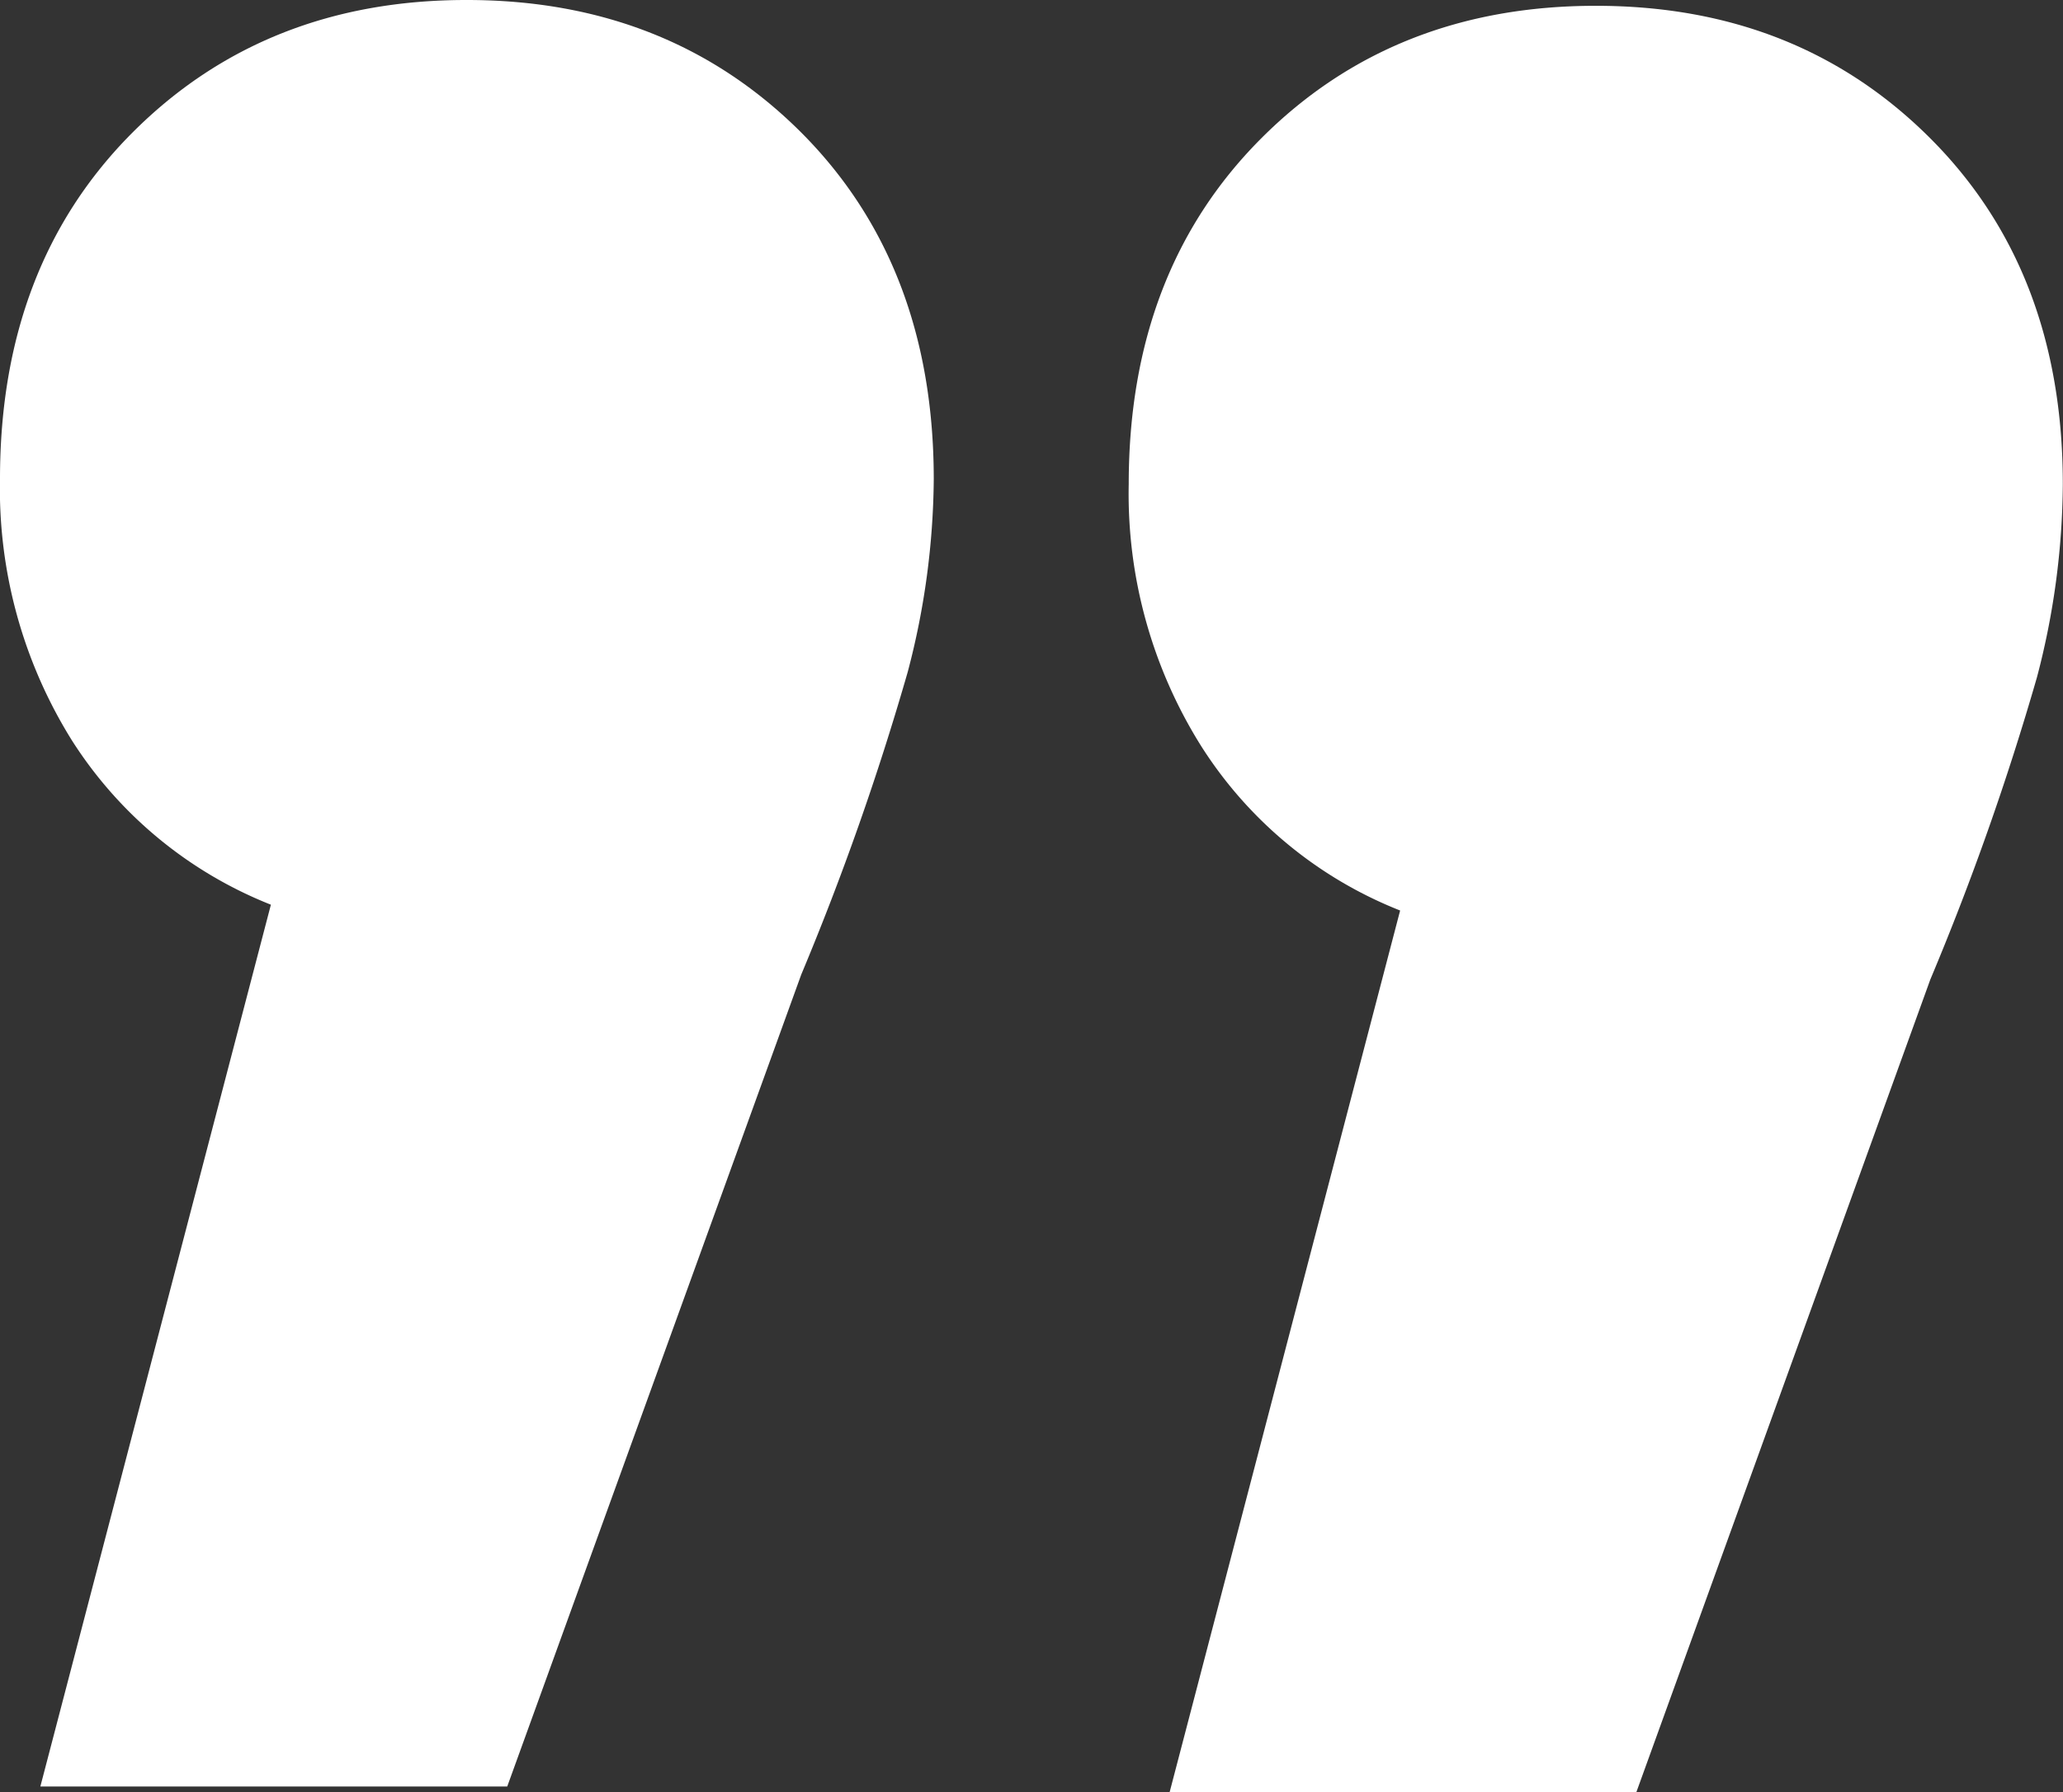
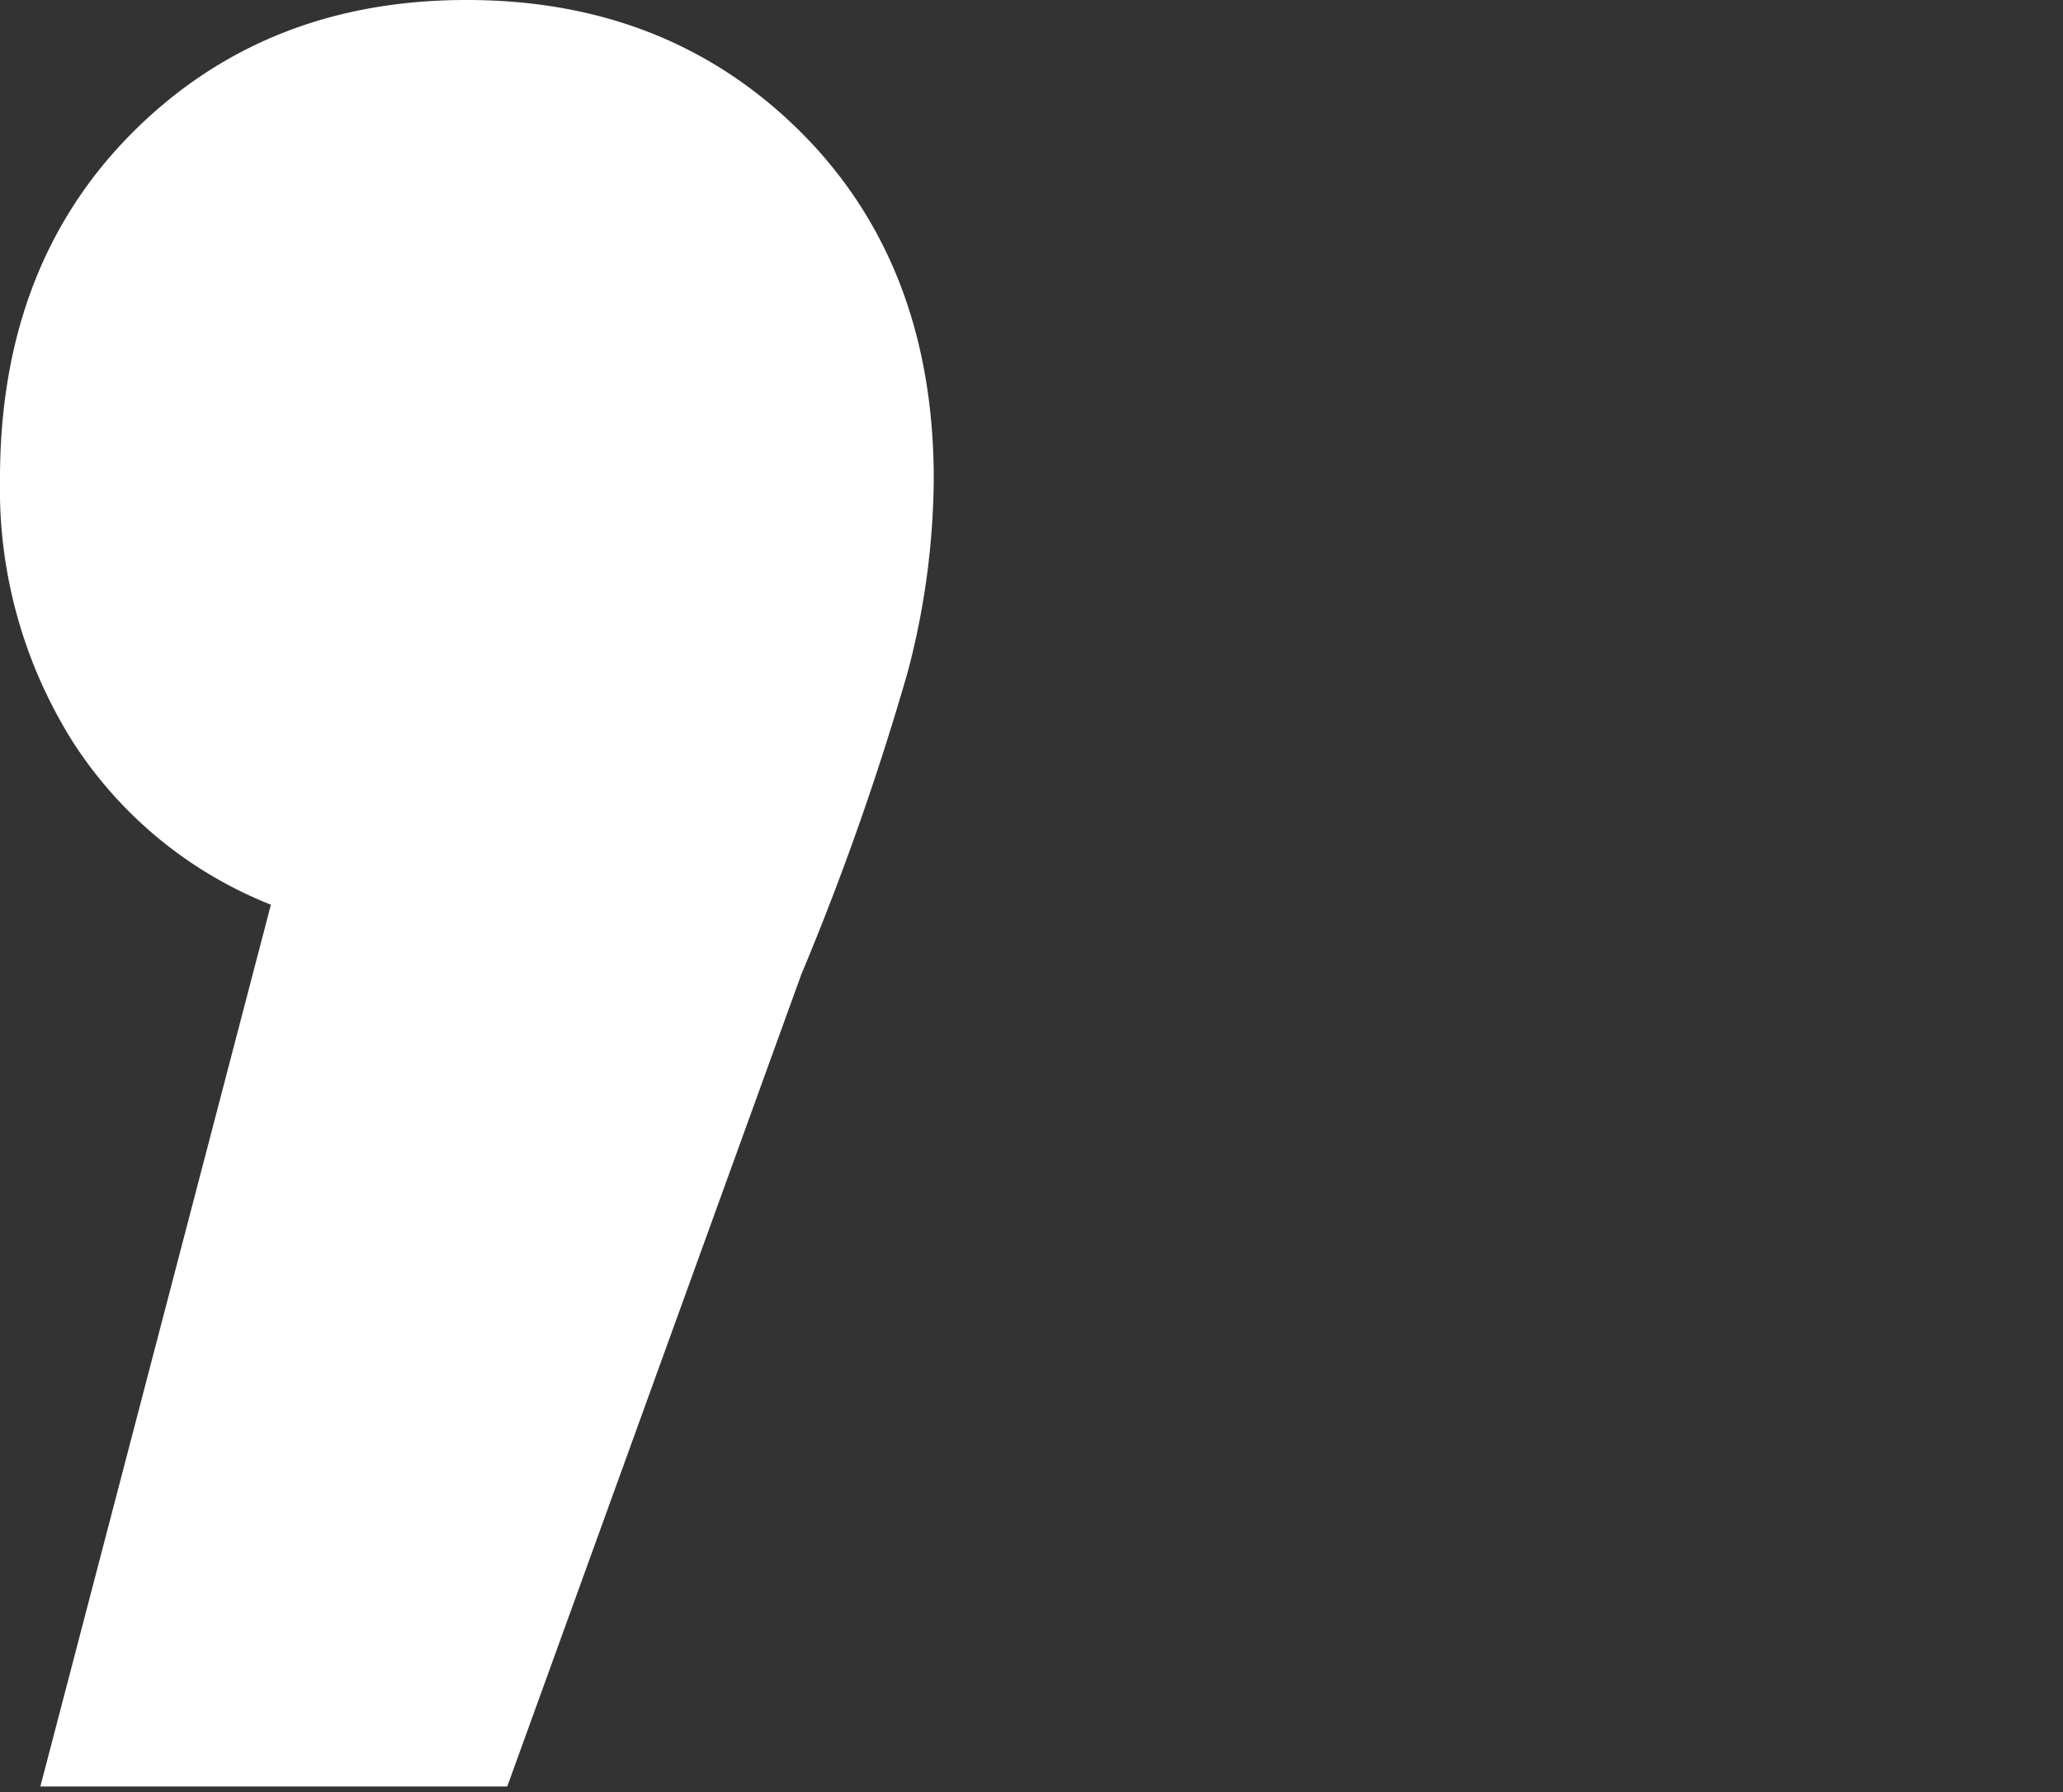
<svg xmlns="http://www.w3.org/2000/svg" viewBox="0 0 120.63 104.82">
  <rect x="0" y="0" width="120.63" height="104.82" fill="#333333" stroke="none" />
  <defs>
    <style>.cls-1{fill:#fff;}</style>
  </defs>
  <g id="Слой_1" data-name="Слой 1">
    <path class="cls-1" d="M46.85,7.75Q54.59,15.51,54.6,28a45.28,45.28,0,0,1-1.52,11.29A160.85,160.85,0,0,1,46.85,57L29.66,104.48H2.36L15.84,52.91a24.46,24.46,0,0,1-11.63-9.6A27.77,27.77,0,0,1,0,28Q0,15.51,7.75,7.75T27.3,0Q39.09,0,46.85,7.75Z" />
-     <path class="cls-1" d="M112.87,8.09q7.75,7.75,7.75,20.22a45.31,45.31,0,0,1-1.51,11.29,160,160,0,0,1-6.24,17.69L95.68,104.82H68.39L81.87,53.25a24.38,24.38,0,0,1-11.63-9.61A27.76,27.76,0,0,1,66,28.31q0-12.46,7.75-20.22T93.33.34Q105.12.34,112.87,8.09Z" />
  </g>
</svg>